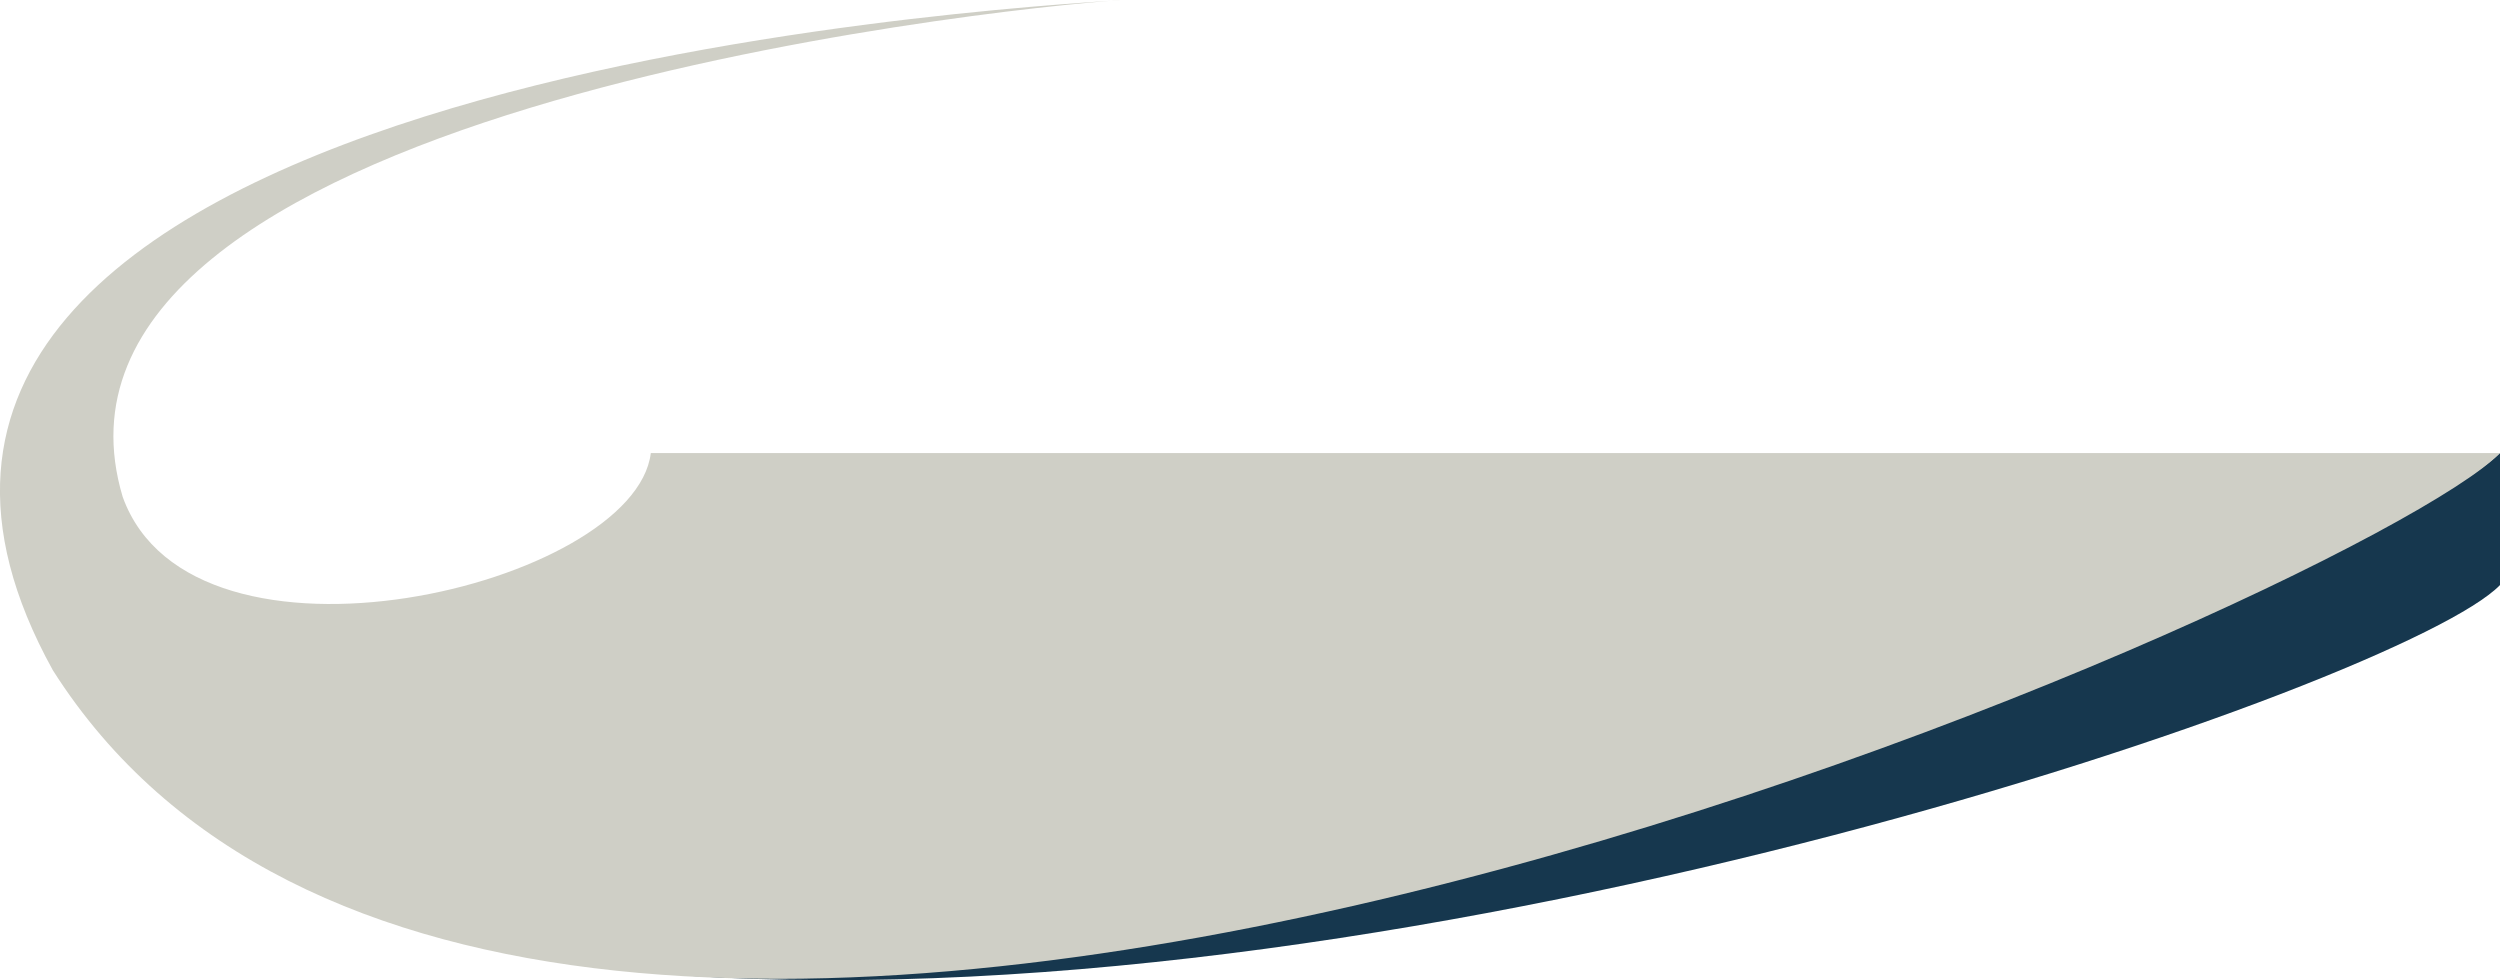
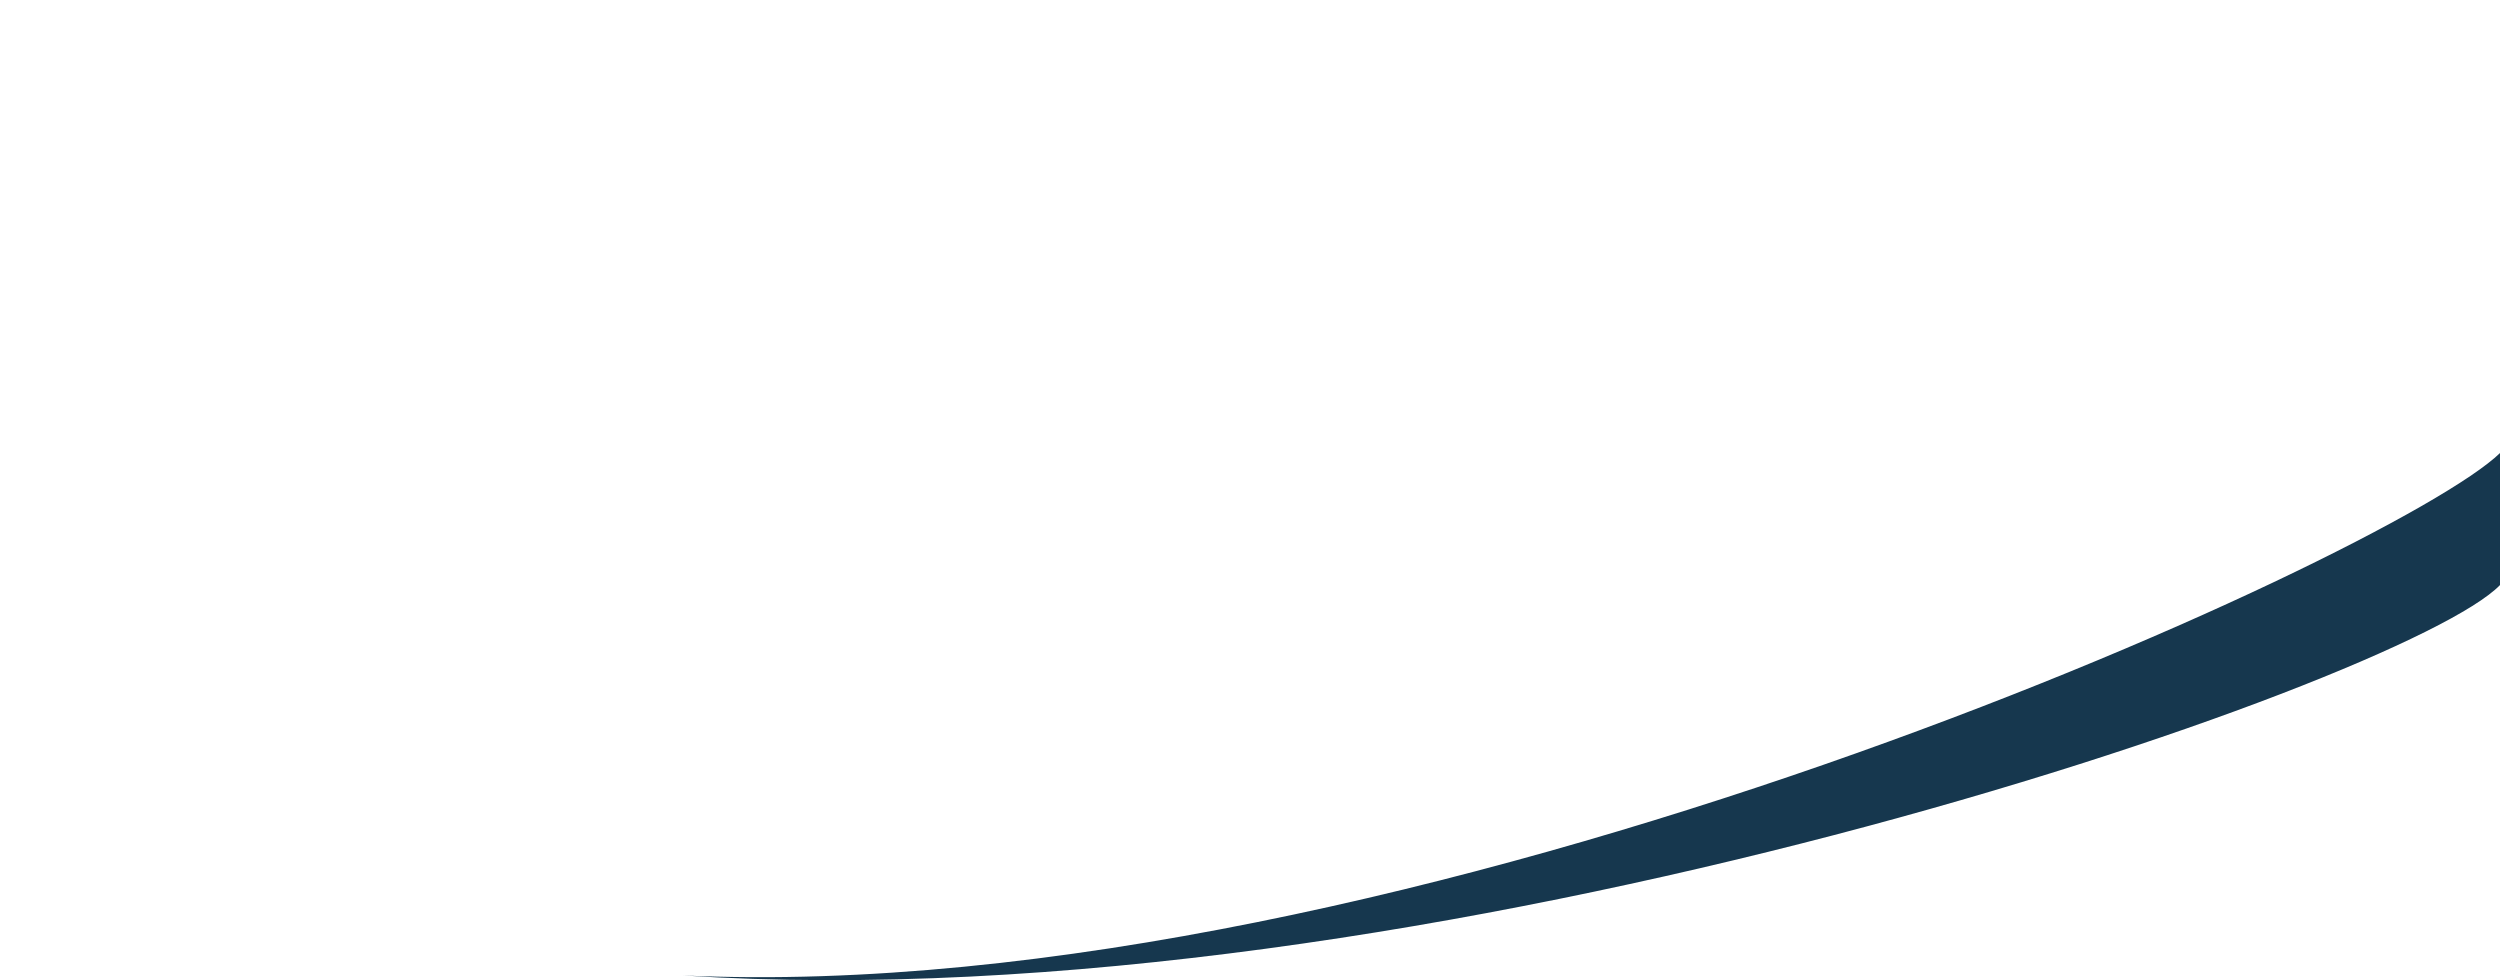
<svg xmlns="http://www.w3.org/2000/svg" viewBox="0 0 257.37 100.91">
  <defs>
    <style>.cls-1{fill:#16374e;}.cls-1,.cls-2{fill-rule:evenodd;}.cls-2{fill:#cfcfc6;}</style>
  </defs>
  <g id="Ebene_2" data-name="Ebene 2">
    <g id="Ebene_1-2" data-name="Ebene 1">
      <path class="cls-1" d="M70.29,100.42c76.32,5,177.39-30.14,187.08-40.19V46.64C246.6,57.11,144.69,103.85,70.29,100.42" />
-       <path class="cls-2" d="M5.44,69C-28.15,8.26,104.23.79,115.48,0,102,.88.83,11.68,12.63,51.15,19.86,71.25,65.34,60.3,67,46.64H257.37C243.34,61.18,54.2,145.75,5.44,69" />
    </g>
  </g>
</svg>